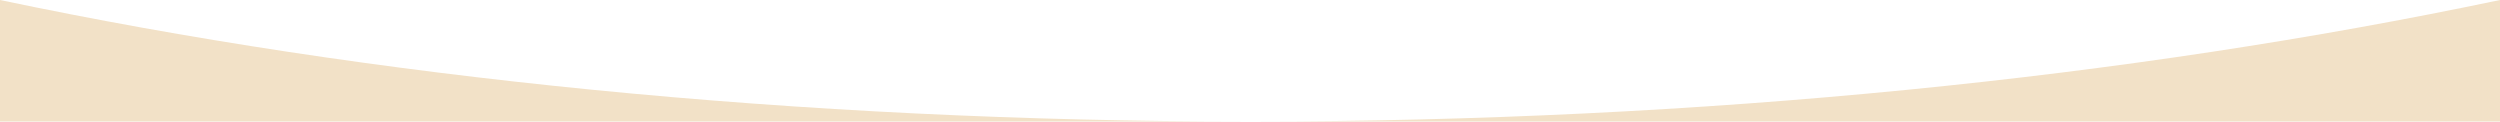
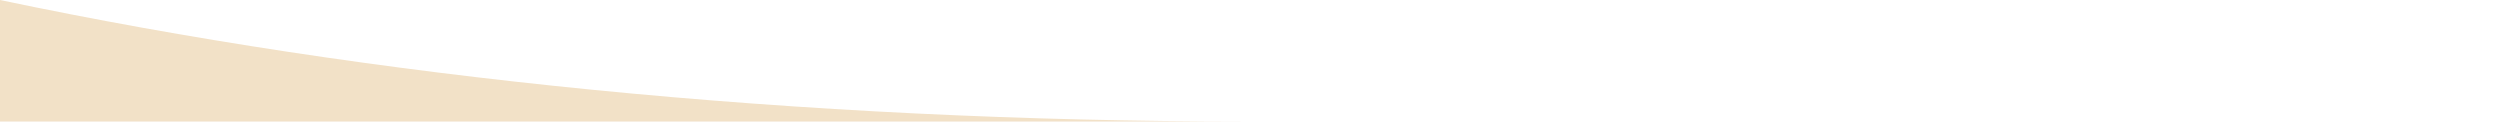
<svg xmlns="http://www.w3.org/2000/svg" width="1440.001" height="70" viewBox="0 0 1440.001 70">
-   <path d="M5385,2009.329H4666.7c127.965-.055,254.88-6.214,377.222-18.308,119.168-11.78,233.921-29.172,341.073-51.692v70Zm-721.706,0H3945v-70c107.151,22.52,221.9,39.911,341.073,51.691,122.341,12.094,249.257,18.253,377.222,18.307Z" transform="translate(-3944.999 -1939.329)" fill="#F2E1C7" />
+   <path d="M5385,2009.329c127.965-.055,254.88-6.214,377.222-18.308,119.168-11.78,233.921-29.172,341.073-51.692v70Zm-721.706,0H3945v-70c107.151,22.52,221.9,39.911,341.073,51.691,122.341,12.094,249.257,18.253,377.222,18.307Z" transform="translate(-3944.999 -1939.329)" fill="#F2E1C7" />
</svg>